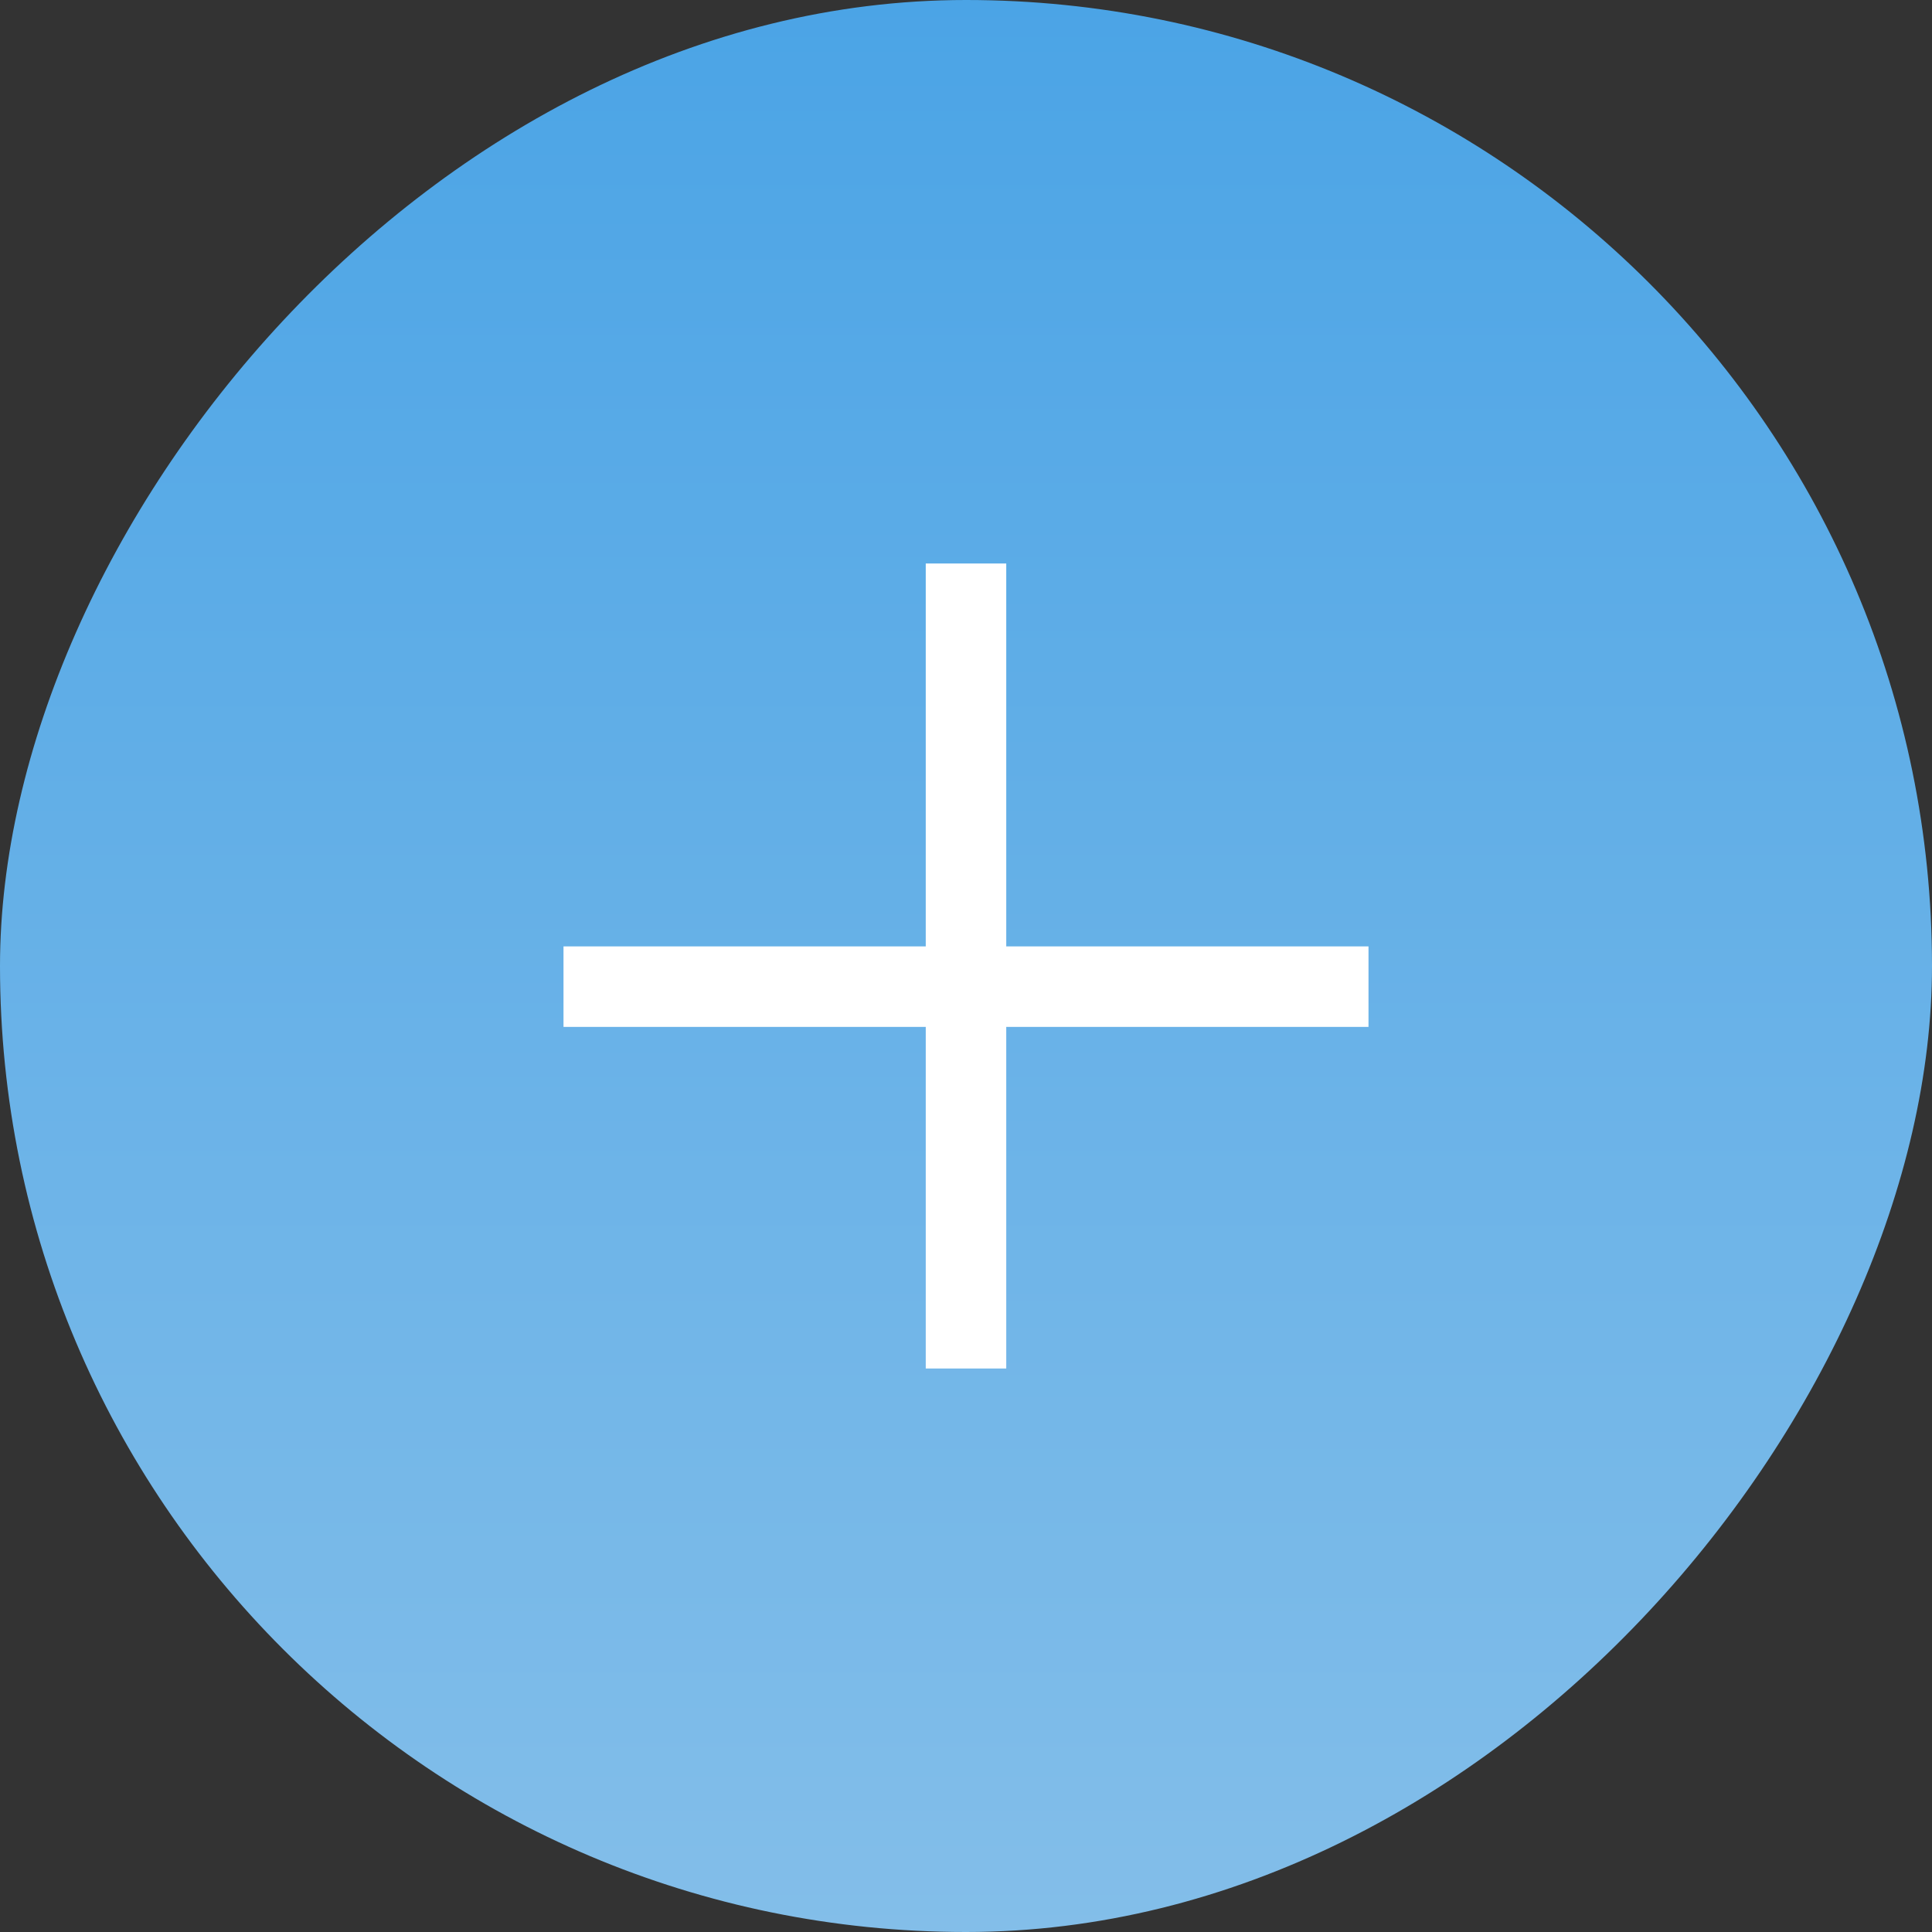
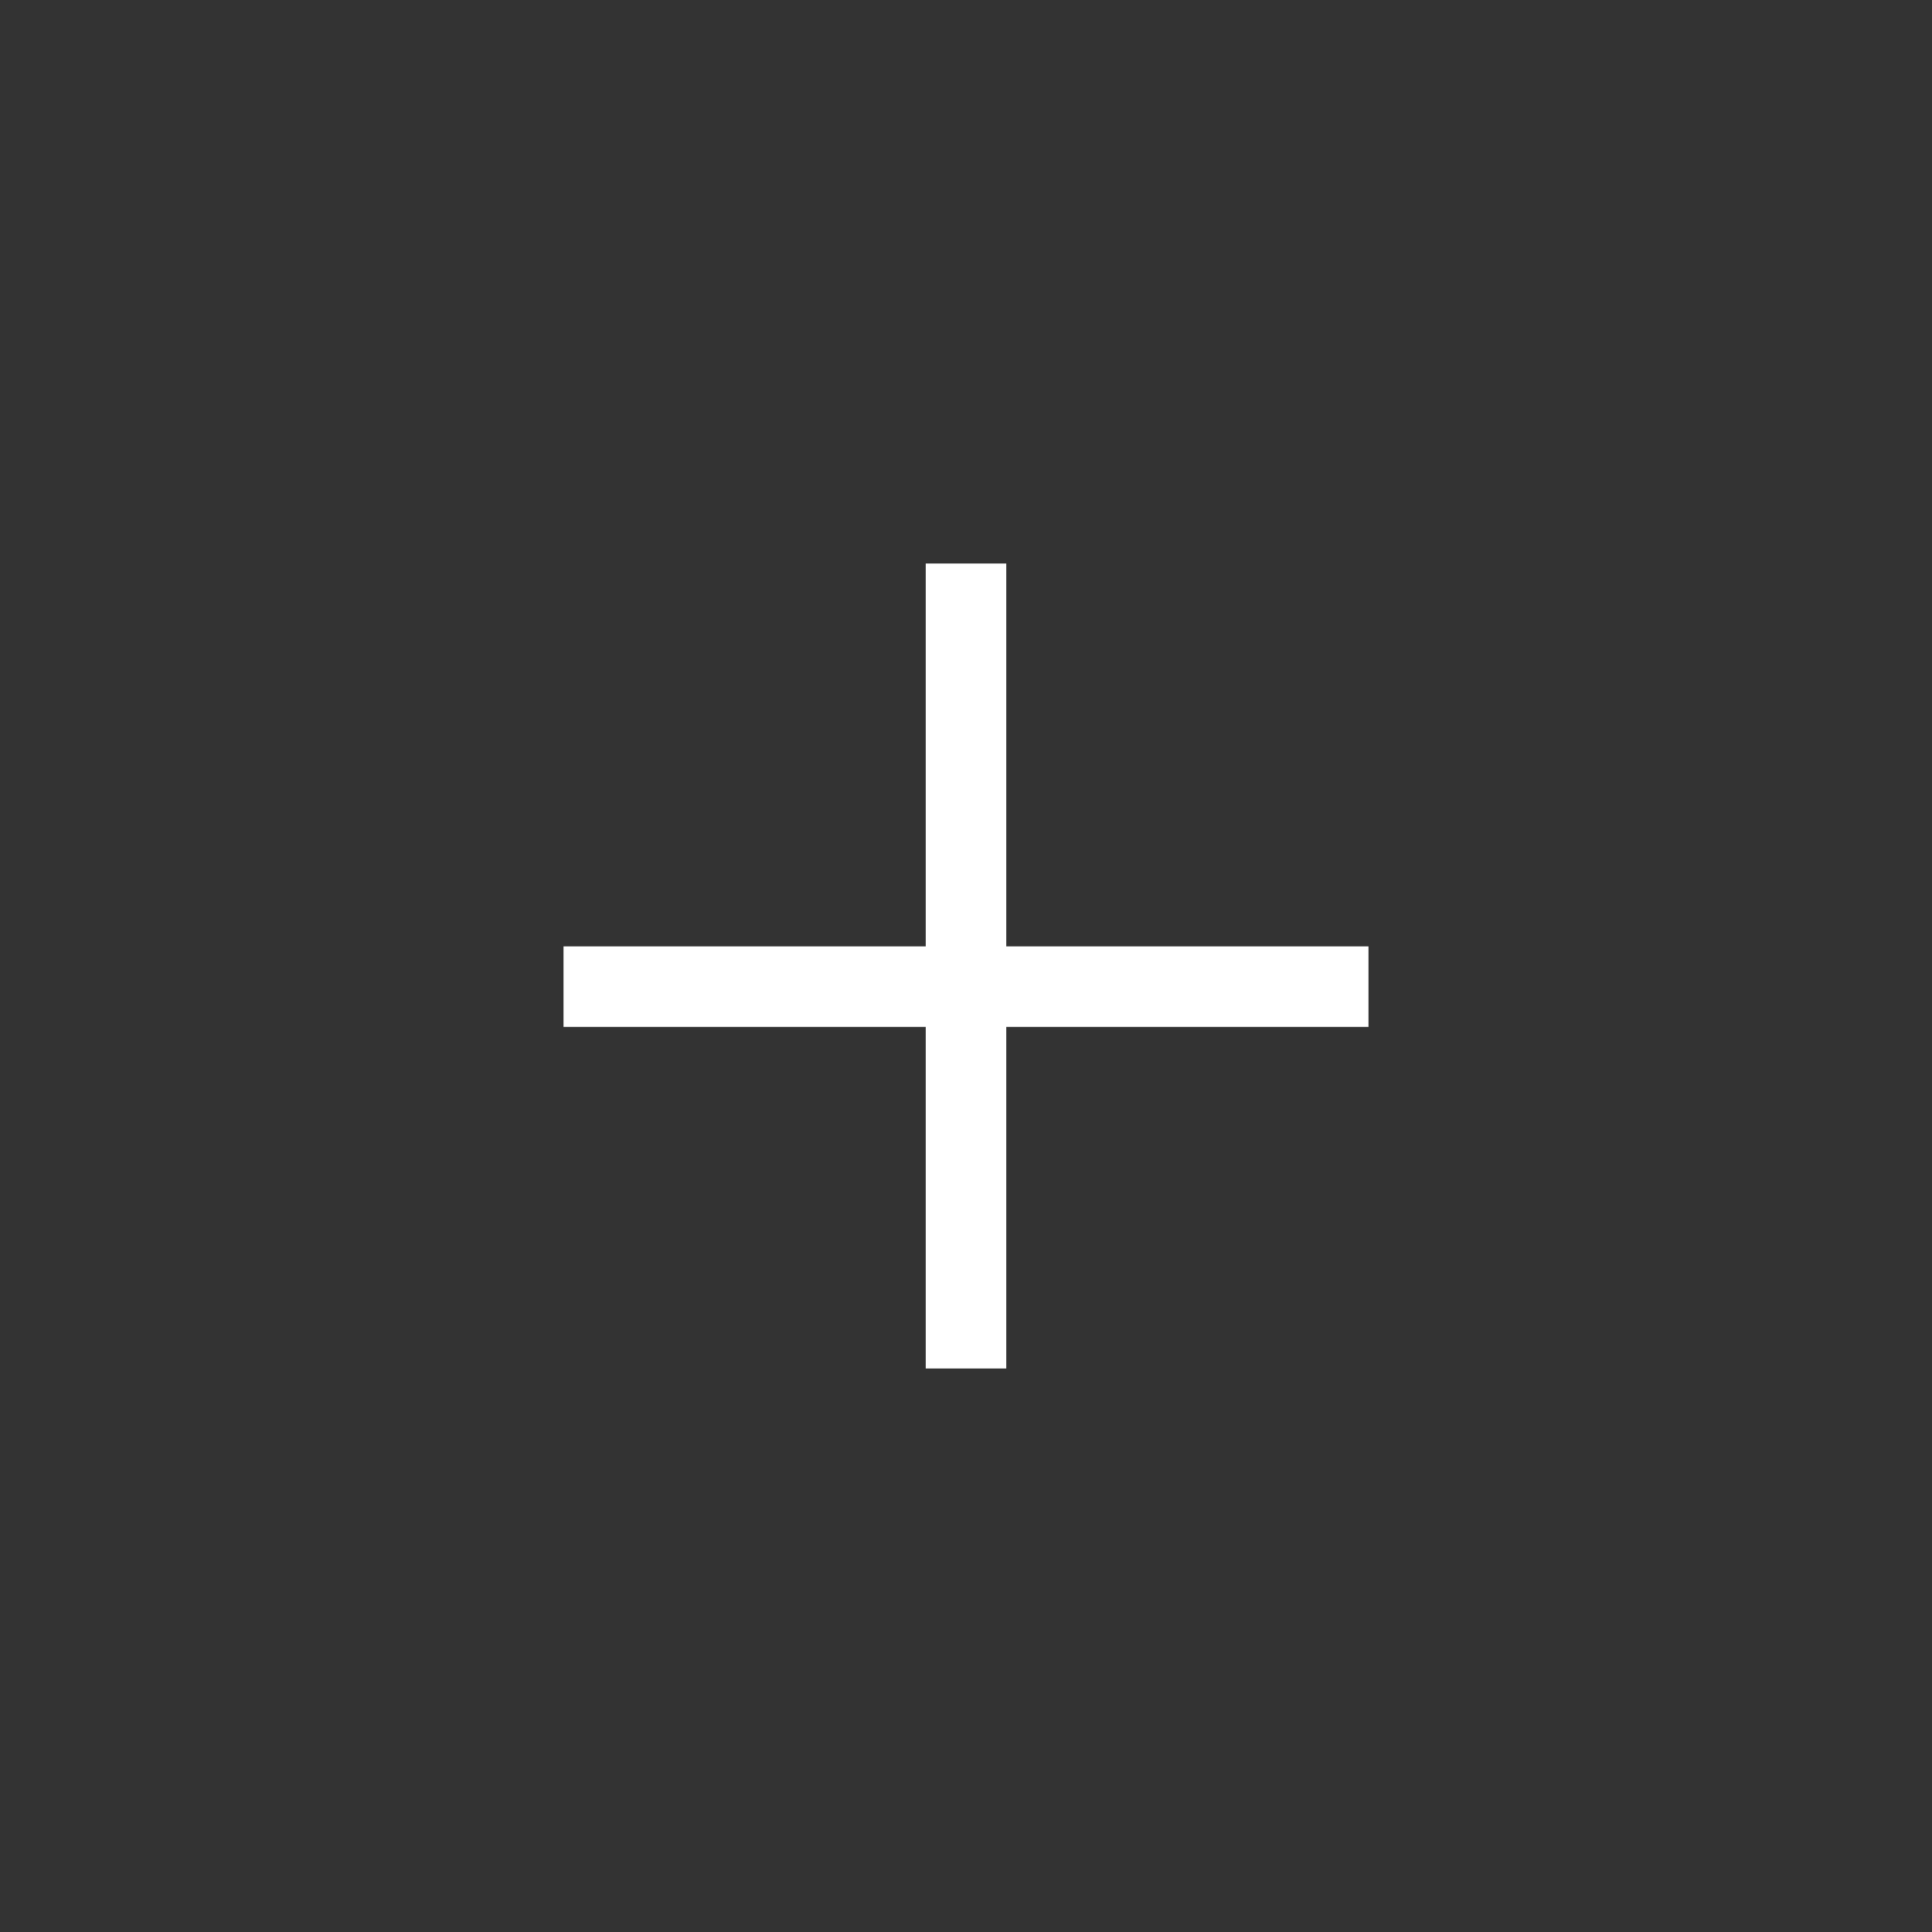
<svg xmlns="http://www.w3.org/2000/svg" width="48" height="48" viewBox="0 0 48 48" fill="none">
  <rect x="0" y="0" width="48" height="48" fill="#333333" stroke="none" />
-   <rect width="48" height="48" rx="24" transform="matrix(-1 0 0 1 48 0)" fill="url(#paint0_linear_3488_214)" />
  <path d="M24 14V24.513M24 34V24.513M24 24.513H34H14" stroke="white" stroke-width="2" />
  <defs>
    <linearGradient id="paint0_linear_3488_214" x1="24" y1="0" x2="24" y2="48" gradientUnits="userSpaceOnUse">
      <stop stop-color="#4BA4E6" />
      <stop offset="1" stop-color="#83BEE9" />
    </linearGradient>
  </defs>
</svg>